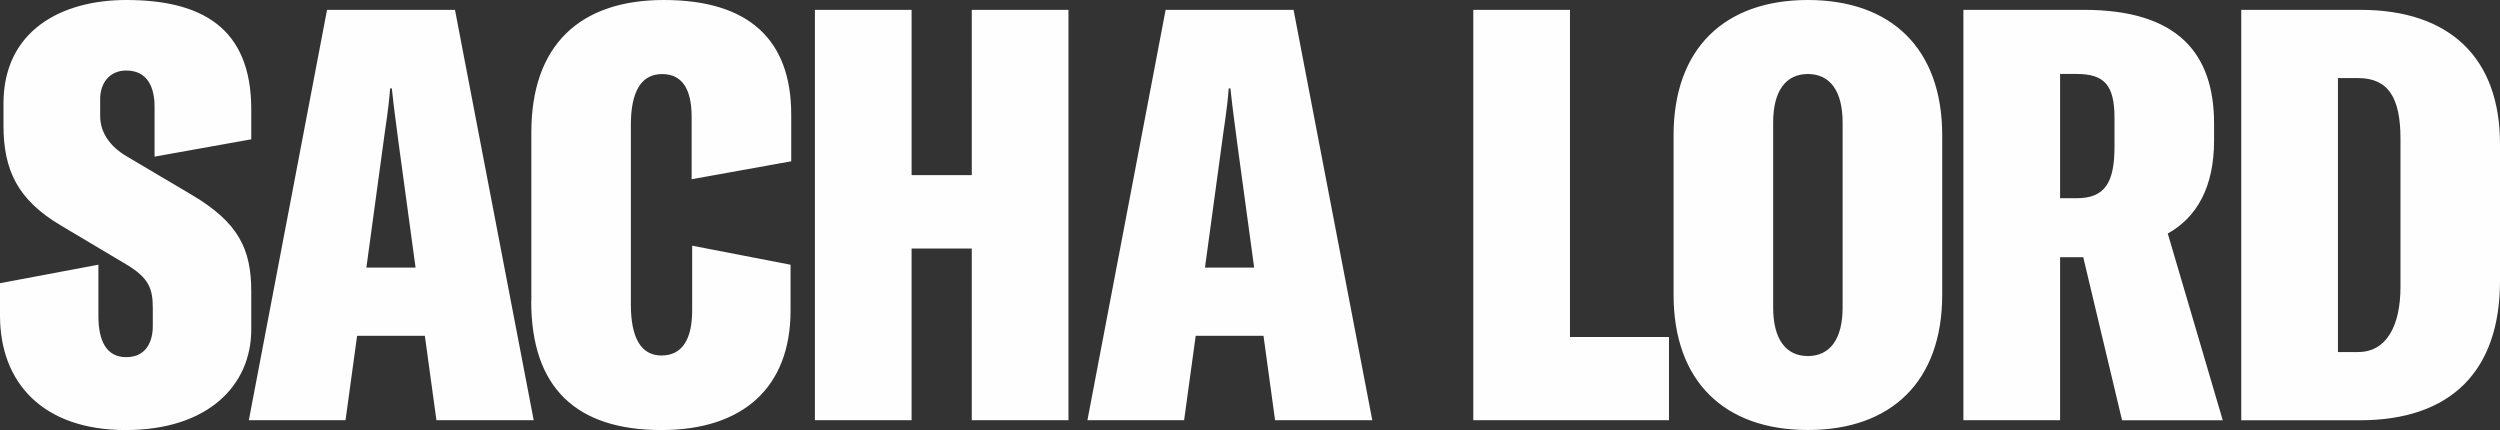
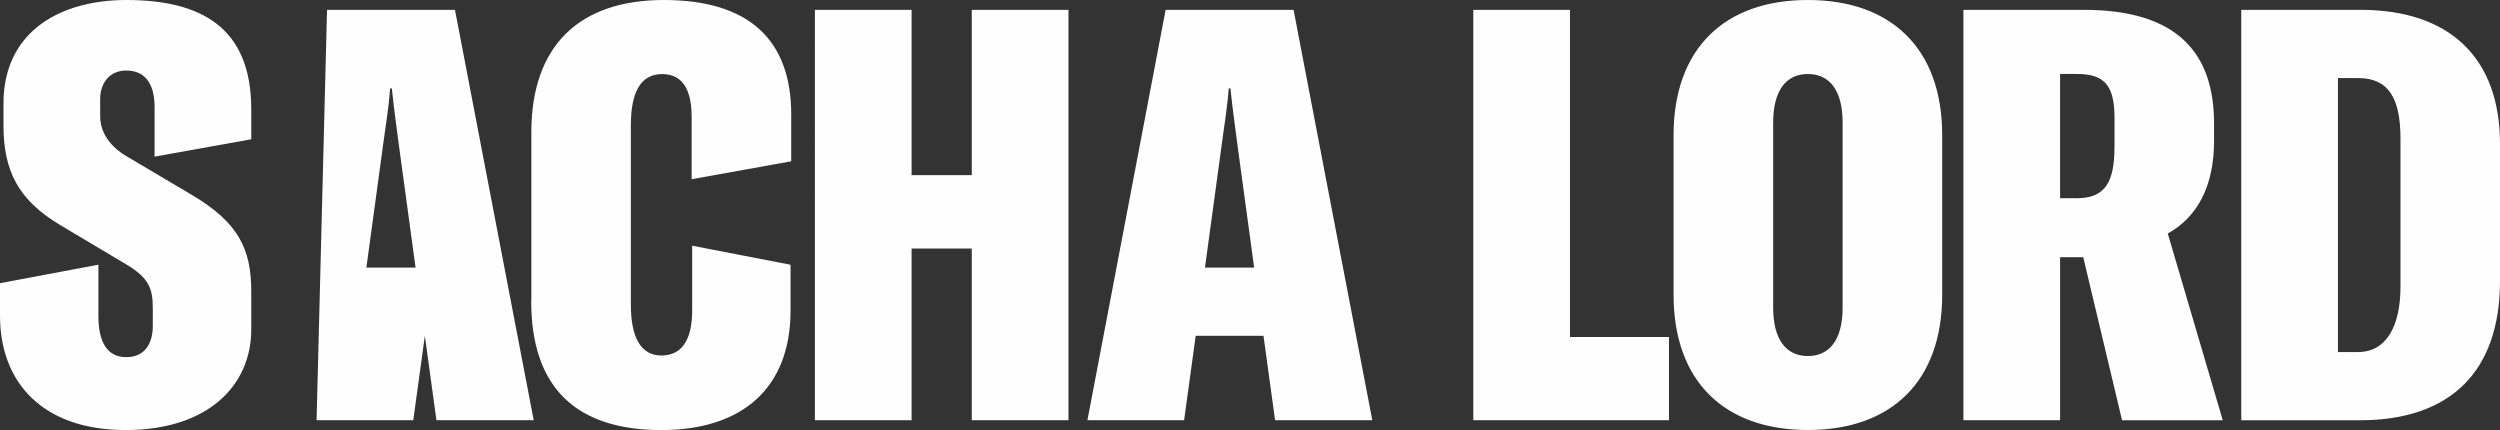
<svg xmlns="http://www.w3.org/2000/svg" fill="none" viewBox="0 0 1494 257">
  <rect x="0" y="0" width="1494" height="257" fill="#333333" stroke="none" />
-   <path fill="#FEFEFE" d="M0 188.591v-19.349l58.804-11.066v30.732c0 14.838 4.836 24.53 16.59 24.53 11.753 0 15.918-8.987 15.918-18.644V184.08c0-11.736-2.435-17.975-15.565-25.904L36.32 134.703c-25.59-15.19-34.237-32.812-34.237-59.739v-13.11C2.083 18.326 36.673 0 75.429 0c44.615 0 74.723 16.247 74.723 65.272v17.975l-57.78 10.361v-29.71c0-11.737-4.166-21.746-16.943-21.746-10.024 0-15.566 7.613-15.566 16.917v10.362c0 10.01 6.212 18.292 15.566 23.825l39.109 23.155c28.025 16.565 35.614 32.46 35.614 57.695v22.803c0 33.517-25.943 60.091-75.076 60.091C25.943 257 0 229.016 0 188.591ZM253.888 200.68h-40.485l-6.918 50.434h-57.781L195.437 5.886h76.452l47.051 245.228h-58.134l-6.918-50.434Zm-5.541-40.743-10.025-73.59c-1.376-11.066-2.753-20.018-4.165-33.516h-1.023c-1.024 13.463-2.753 22.45-4.165 33.517l-10.024 73.589h29.402ZM317.528 179.956V79.088C317.528 27.278 346.224 0 396.734 0c50.509 0 76.099 23.508 76.099 68.409v27.984l-59.51 10.714V69.819c0-16.918-5.894-25.552-17.648-25.552-12.46 0-18.672 10.361-18.672 30.38v107.424c0 20.019 6.212 30.38 18.319 30.38s18.319-9.339 18.319-26.926v-38.698l58.804 11.384v27.279c0 46.628-29.049 71.51-77.158 71.51-50.863 0-77.829-25.2-77.829-77.044h.07ZM638.516 251.114h-57.781V148.518h-35.967v102.596h-57.781V5.886h57.781v98.789h35.967V5.885h57.781v245.229ZM755.03 200.68h-40.485l-6.918 50.434h-57.781L696.579 5.886h76.453l47.05 245.228h-58.098l-6.918-50.434h-.036Zm-5.541-40.743-10.024-73.59c-1.377-11.066-2.753-20.018-4.165-33.516h-1.024c-1.024 13.463-2.753 22.45-4.165 33.517l-10.024 73.589h29.402ZM880.439 5.886h57.78v195.499h59.157v49.729H880.439V5.886ZM1000.13 176.15V80.815c0-51.81 30.46-80.815 80.26-80.815 49.81 0 80.27 29.006 80.27 80.815v95.335c0 51.809-30.43 80.815-80.27 80.815-49.83 0-80.26-29.006-80.26-80.815Zm101.02 7.613V73.237c0-18.996-7.63-29.006-20.76-29.006-13.13 0-20.75 10.01-20.75 29.006v110.526c0 18.996 7.62 29.006 20.75 29.006 13.13 0 20.76-10.01 20.76-29.006ZM1244.95 153.699h-13.84v97.415h-57.78V5.886h71.97c56.05 0 77.83 25.904 77.83 68.056v10.01c0 27.983-10.38 45.958-27.67 55.614l32.86 111.583h-60.18l-23.19-97.414v-.036Zm-3.82-35.244c16.95 0 22.49-9.657 22.49-30.733v-17.27c0-19.348-5.9-26.256-22.49-26.256h-10.02v74.259h10.02ZM1339.37 5.886h71.26c53.26 0 83.37 28.653 83.37 80.145v81.872c0 53.888-29.4 83.246-83.72 83.246h-70.91V5.886Zm69.88 204.486c16.63 0 25.28-15.19 25.28-39.015V82.929c0-24.53-7.28-36.266-25.28-36.266h-12.1v163.744h12.1v-.035Z" />
+   <path fill="#FEFEFE" d="M0 188.591v-19.349l58.804-11.066v30.732c0 14.838 4.836 24.53 16.59 24.53 11.753 0 15.918-8.987 15.918-18.644V184.08c0-11.736-2.435-17.975-15.565-25.904L36.32 134.703c-25.59-15.19-34.237-32.812-34.237-59.739v-13.11C2.083 18.326 36.673 0 75.429 0c44.615 0 74.723 16.247 74.723 65.272v17.975l-57.78 10.361v-29.71c0-11.737-4.166-21.746-16.943-21.746-10.024 0-15.566 7.613-15.566 16.917v10.362c0 10.01 6.212 18.292 15.566 23.825l39.109 23.155c28.025 16.565 35.614 32.46 35.614 57.695v22.803c0 33.517-25.943 60.091-75.076 60.091C25.943 257 0 229.016 0 188.591ZM253.888 200.68l-6.918 50.434h-57.781L195.437 5.886h76.452l47.051 245.228h-58.134l-6.918-50.434Zm-5.541-40.743-10.025-73.59c-1.376-11.066-2.753-20.018-4.165-33.516h-1.023c-1.024 13.463-2.753 22.45-4.165 33.517l-10.024 73.589h29.402ZM317.528 179.956V79.088C317.528 27.278 346.224 0 396.734 0c50.509 0 76.099 23.508 76.099 68.409v27.984l-59.51 10.714V69.819c0-16.918-5.894-25.552-17.648-25.552-12.46 0-18.672 10.361-18.672 30.38v107.424c0 20.019 6.212 30.38 18.319 30.38s18.319-9.339 18.319-26.926v-38.698l58.804 11.384v27.279c0 46.628-29.049 71.51-77.158 71.51-50.863 0-77.829-25.2-77.829-77.044h.07ZM638.516 251.114h-57.781V148.518h-35.967v102.596h-57.781V5.886h57.781v98.789h35.967V5.885h57.781v245.229ZM755.03 200.68h-40.485l-6.918 50.434h-57.781L696.579 5.886h76.453l47.05 245.228h-58.098l-6.918-50.434h-.036Zm-5.541-40.743-10.024-73.59c-1.377-11.066-2.753-20.018-4.165-33.516h-1.024c-1.024 13.463-2.753 22.45-4.165 33.517l-10.024 73.589h29.402ZM880.439 5.886h57.78v195.499h59.157v49.729H880.439V5.886ZM1000.13 176.15V80.815c0-51.81 30.46-80.815 80.26-80.815 49.81 0 80.27 29.006 80.27 80.815v95.335c0 51.809-30.43 80.815-80.27 80.815-49.83 0-80.26-29.006-80.26-80.815Zm101.02 7.613V73.237c0-18.996-7.63-29.006-20.76-29.006-13.13 0-20.75 10.01-20.75 29.006v110.526c0 18.996 7.62 29.006 20.75 29.006 13.13 0 20.76-10.01 20.76-29.006ZM1244.95 153.699h-13.84v97.415h-57.78V5.886h71.97c56.05 0 77.83 25.904 77.83 68.056v10.01c0 27.983-10.38 45.958-27.67 55.614l32.86 111.583h-60.18l-23.19-97.414v-.036Zm-3.82-35.244c16.95 0 22.49-9.657 22.49-30.733v-17.27c0-19.348-5.9-26.256-22.49-26.256h-10.02v74.259h10.02ZM1339.37 5.886h71.26c53.26 0 83.37 28.653 83.37 80.145v81.872c0 53.888-29.4 83.246-83.72 83.246h-70.91V5.886Zm69.88 204.486c16.63 0 25.28-15.19 25.28-39.015V82.929c0-24.53-7.28-36.266-25.28-36.266h-12.1v163.744h12.1v-.035Z" />
</svg>